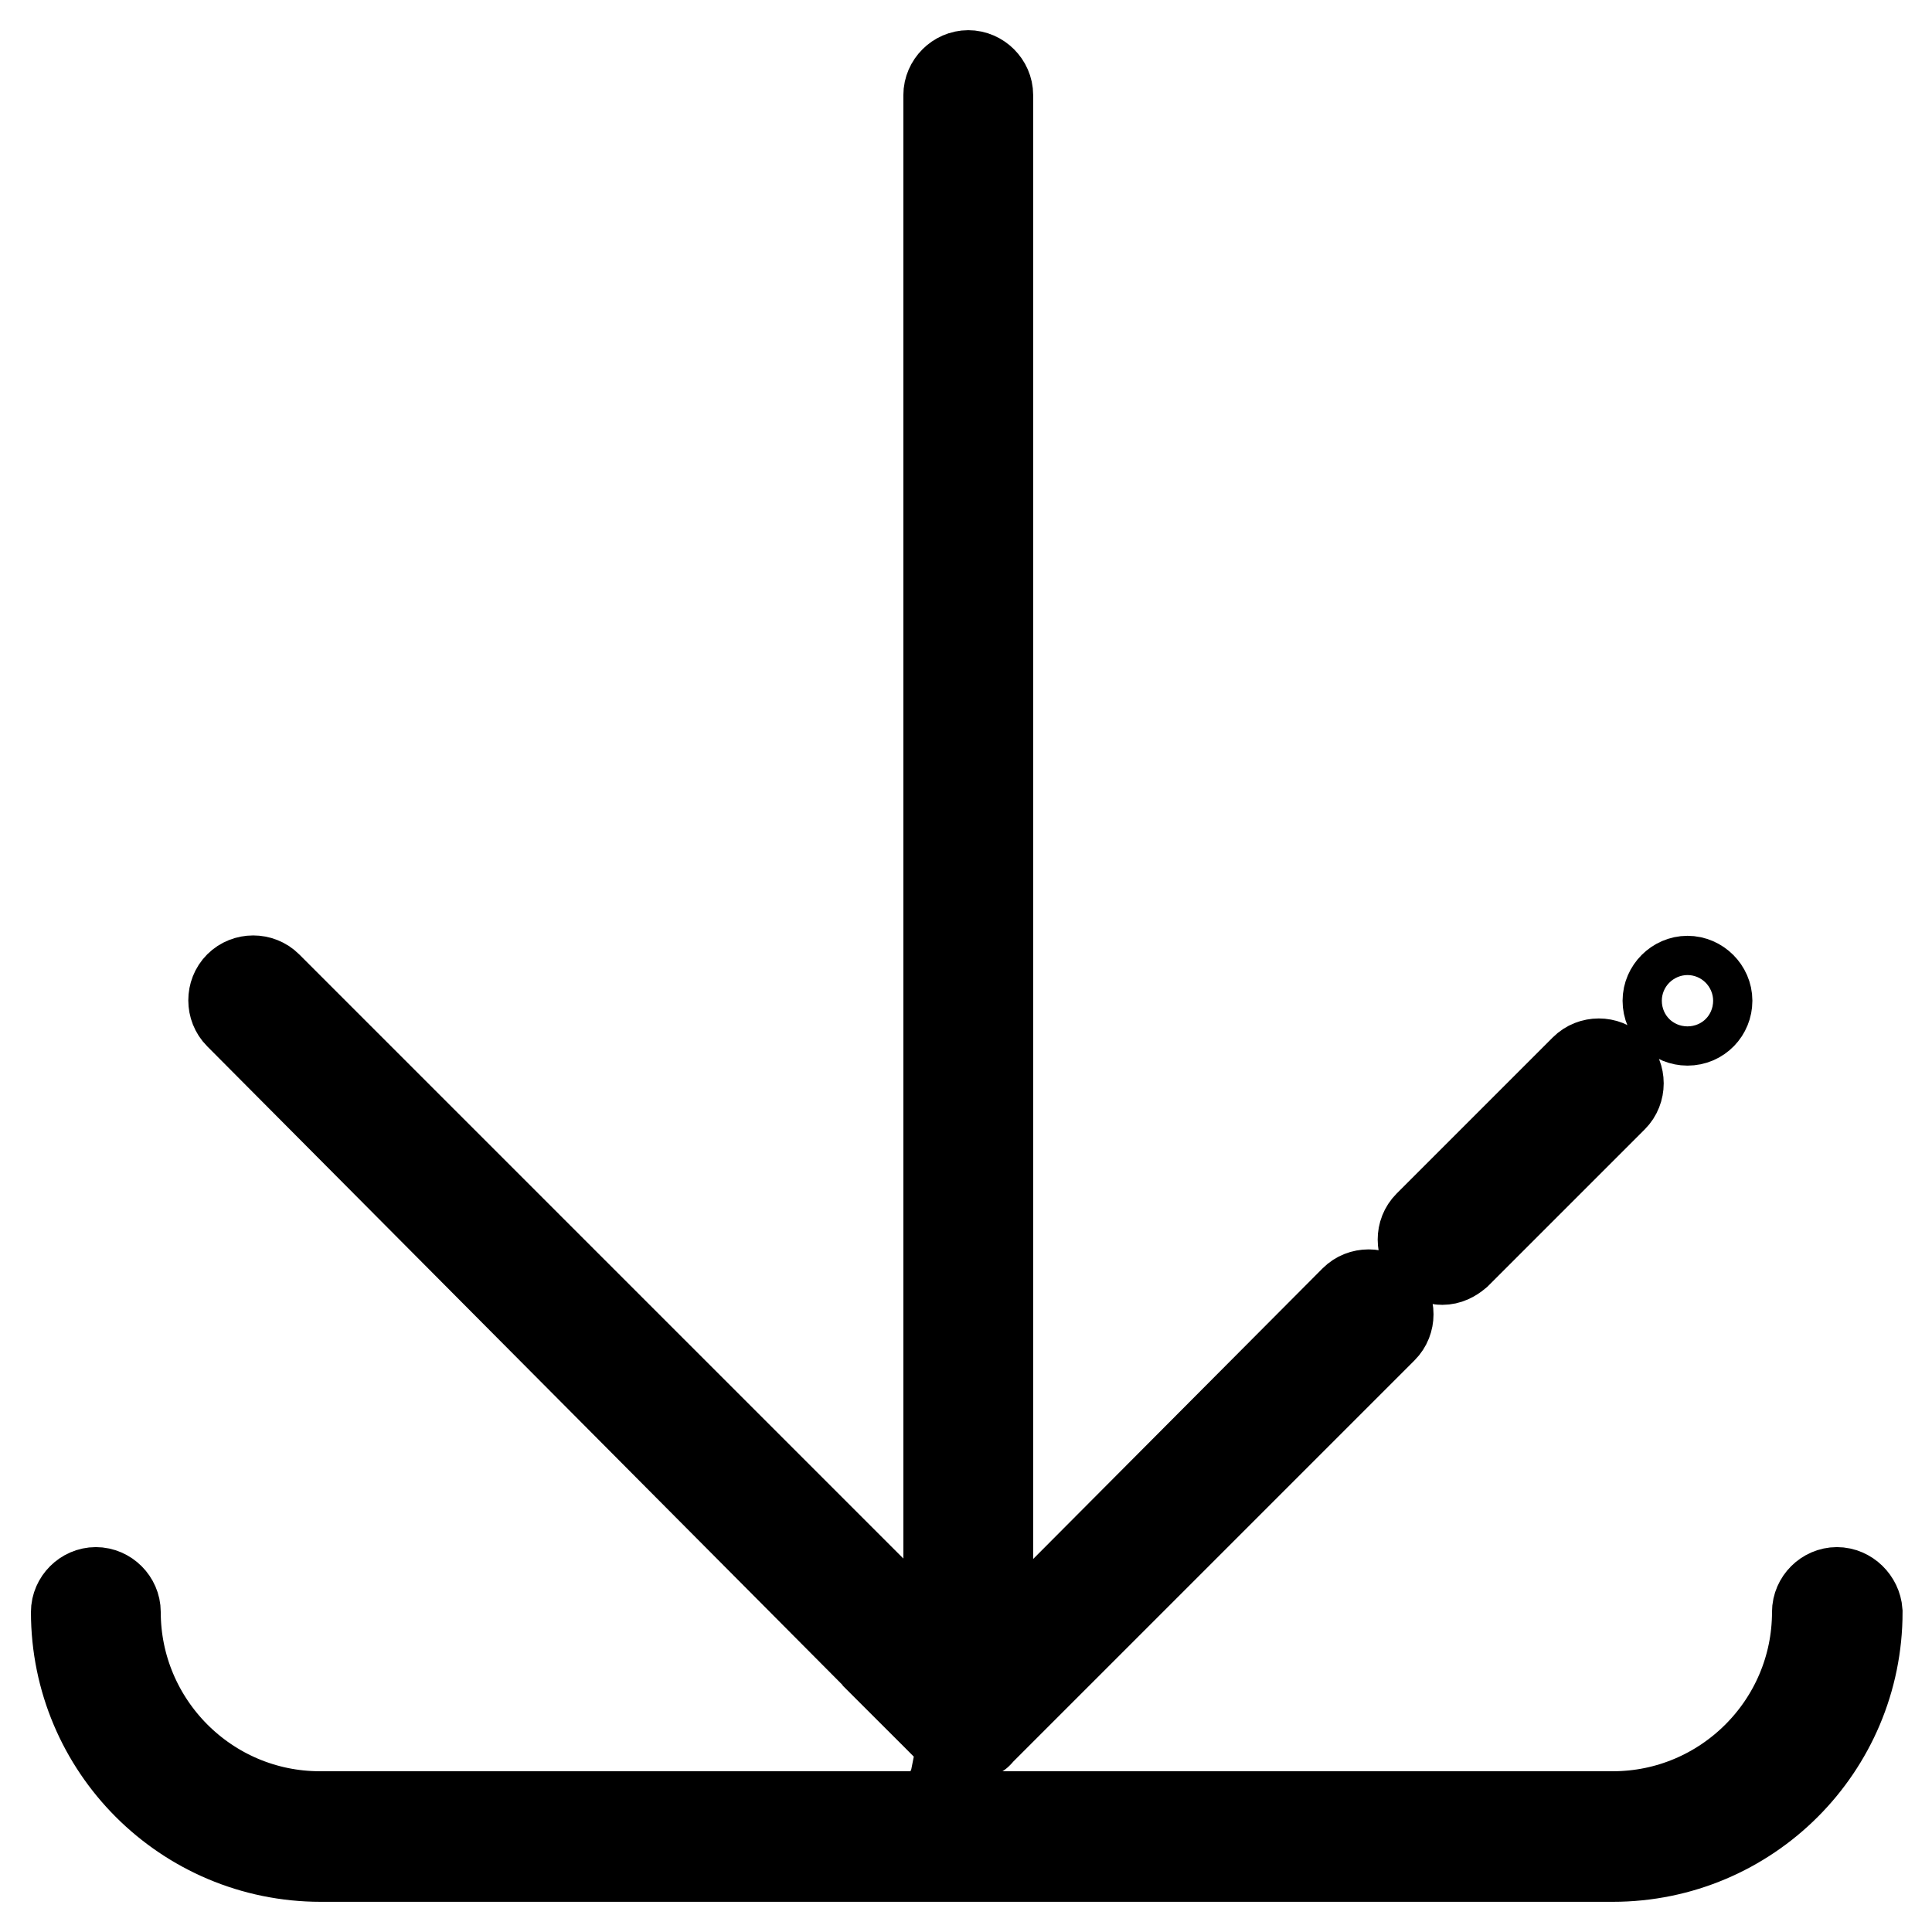
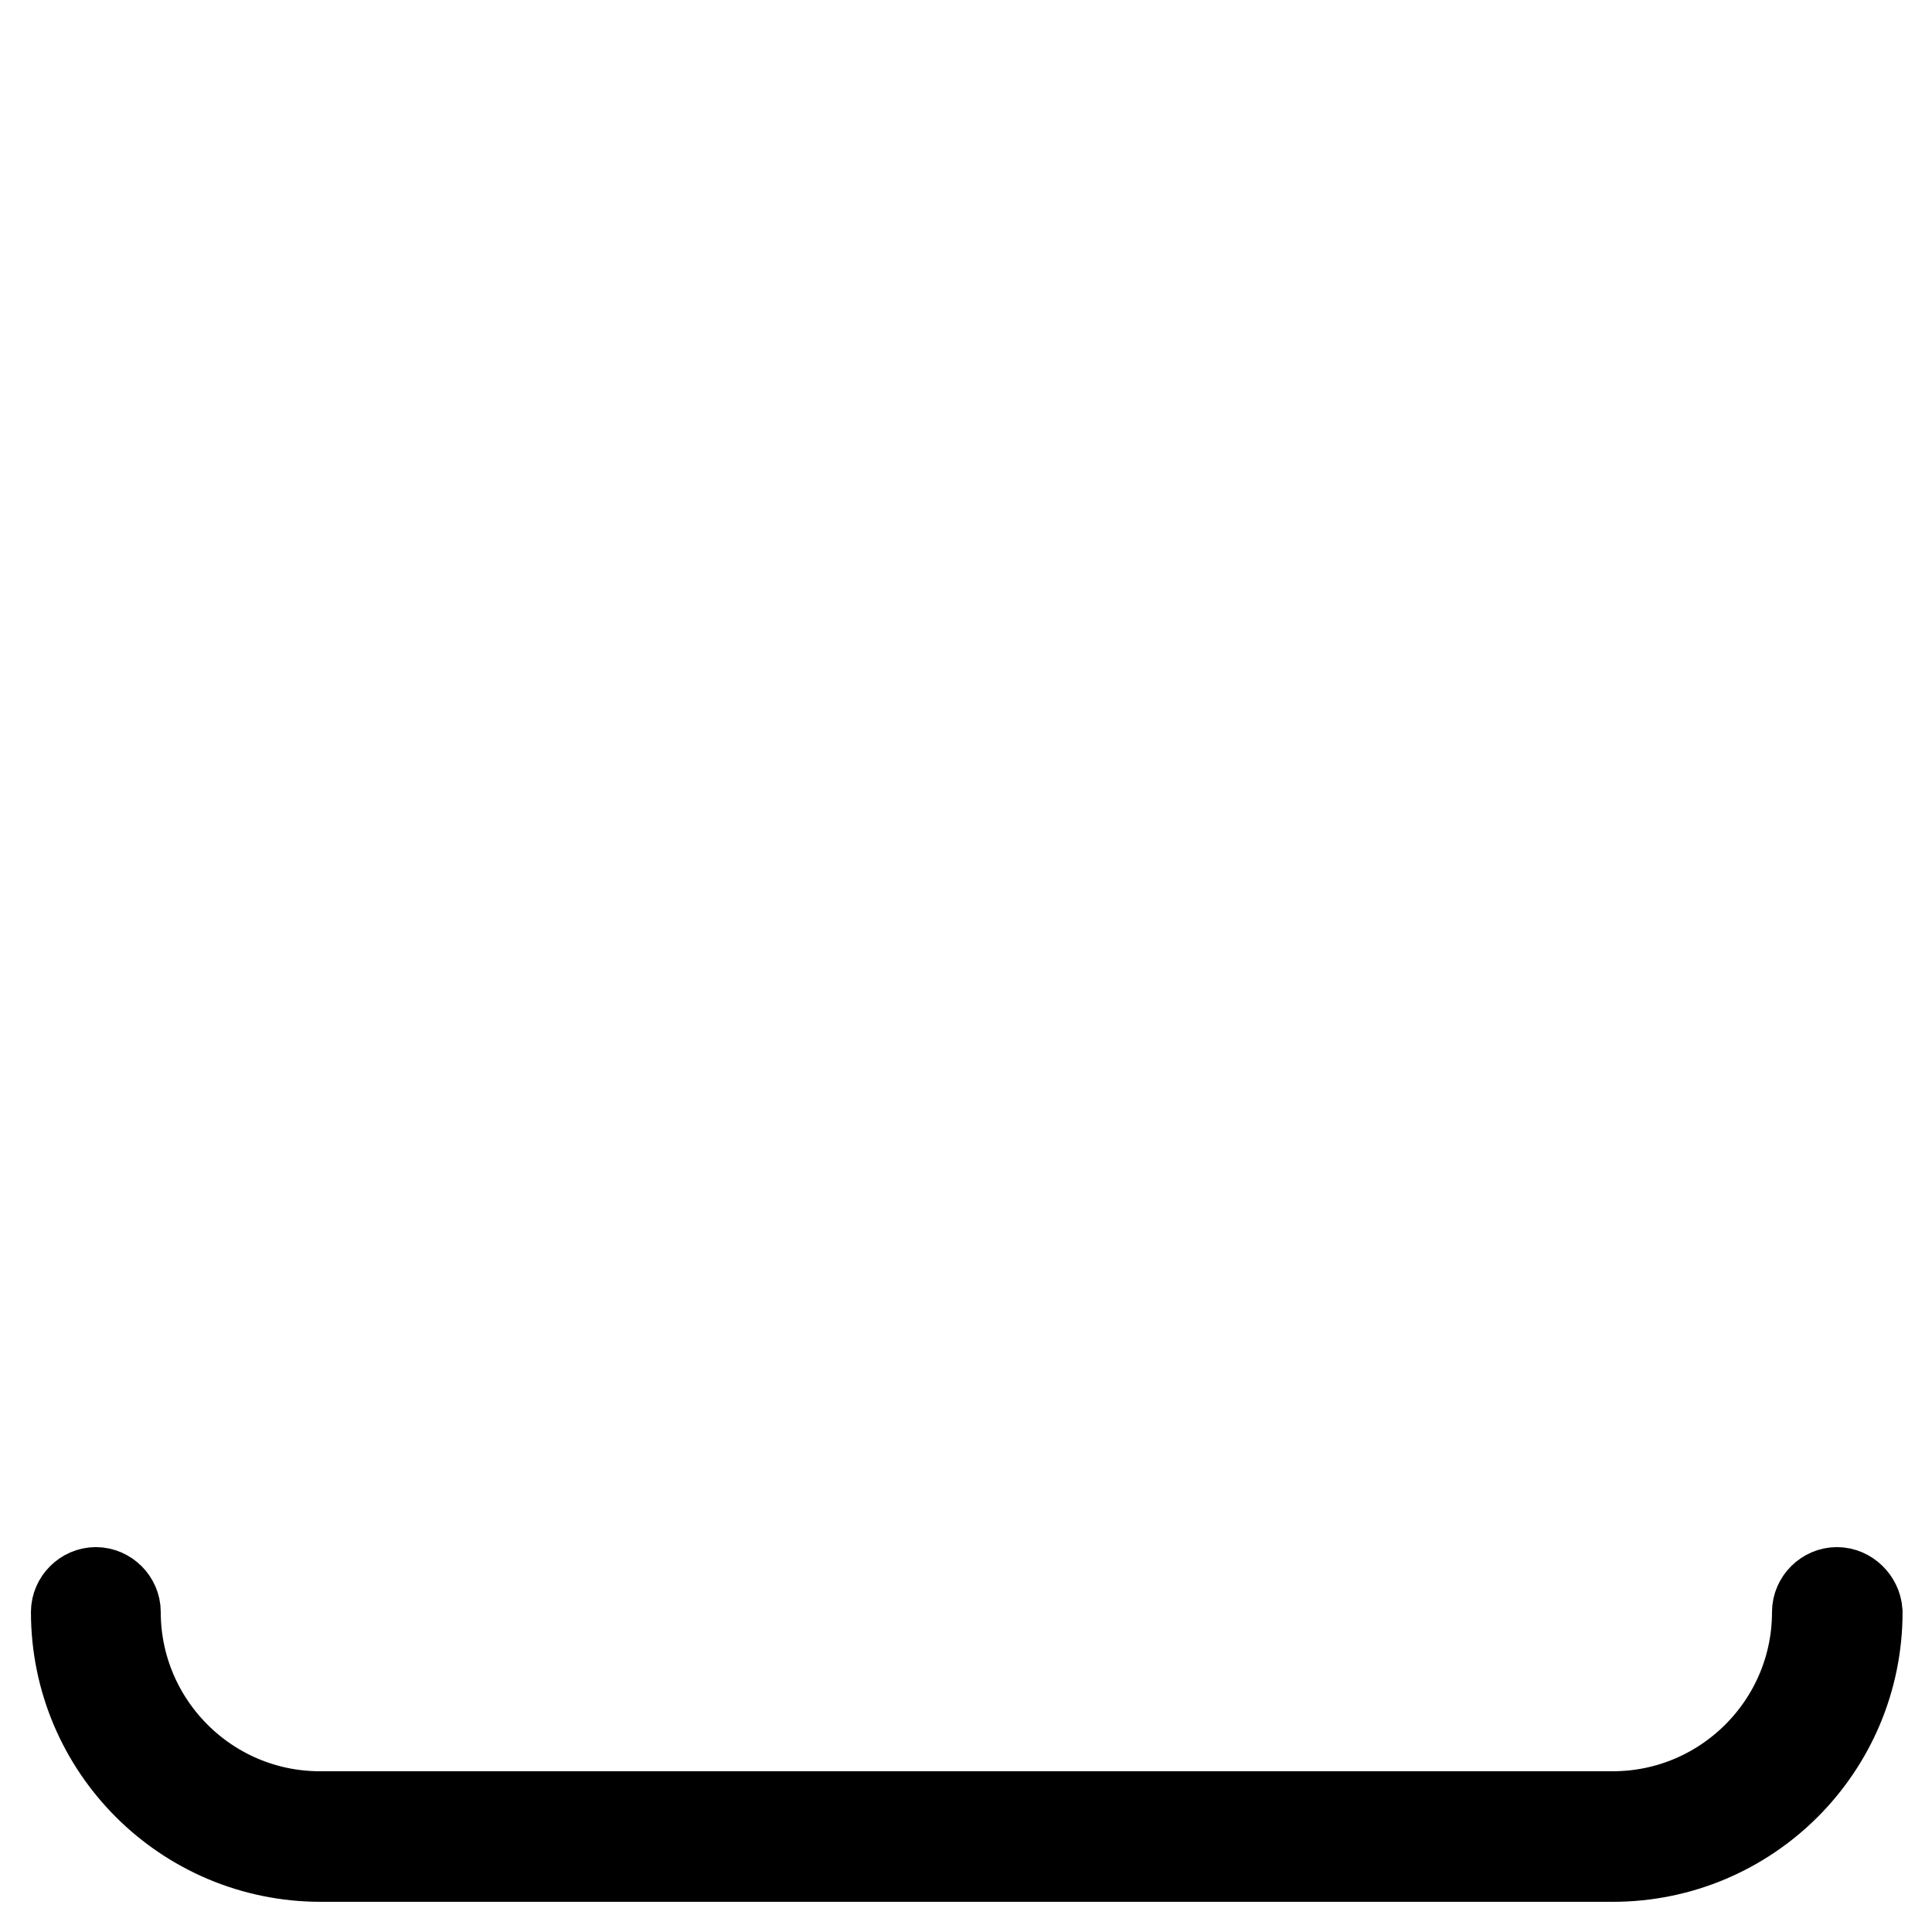
<svg xmlns="http://www.w3.org/2000/svg" version="1.1" x="0px" y="0px" viewBox="0 0 256 256" enable-background="new 0 0 256 256" xml:space="preserve">
  <g>
    <path stroke-width="12" fill-opacity="0" stroke="#000000" d="M243.4,211c-1.4,0-2.6,1.2-2.6,2.6c0,15-12.2,27.1-27.1,27.1H42.4c-15,0-27.1-12.2-27.1-27.1 c0-1.4-1.2-2.6-2.6-2.6s-2.6,1.2-2.6,2.6c0,17.9,14.5,32.4,32.4,32.4h171.2c17.9,0,32.4-14.5,32.4-32.4 C246,212.2,244.8,211,243.4,211z" />
-     <path stroke-width="12" fill-opacity="0" stroke="#000000" d="M126.1,229.3C126.1,229.3,126.2,229.3,126.1,229.3c0.1,0.1,0.2,0.1,0.2,0.2c0,0,0.1,0,0.1,0.1 c0.1,0,0.1,0.1,0.1,0.1c0,0,0,0,0.1,0c0.1,0,0.1,0.1,0.2,0.1c0,0,0,0,0,0c0.1,0,0.1,0.1,0.2,0.1h0c0.1,0,0.1,0.1,0.2,0.1h0 c0.1,0,0.2,0.1,0.2,0.1h0.1c0.1,0,0.1,0,0.2,0c0.1,0,0.2,0,0.3,0c0.1,0,0.2,0,0.3,0c0.1,0,0.1,0,0.2,0h0.1c0.1,0,0.2,0,0.2-0.1h0 c0.1,0,0.2-0.1,0.2-0.1h0c0.1,0,0.1-0.1,0.2-0.1c0,0,0,0,0,0c0.1,0,0.1-0.1,0.2-0.1c0,0,0,0,0.1,0c0.1,0,0.1-0.1,0.1-0.1 c0,0,0.1,0,0.1-0.1c0.1-0.1,0.1-0.1,0.1-0.1l0.1-0.1l53.3-53.3c1-1,1-2.7,0-3.7c-1-1-2.7-1-3.7,0l-48.6,48.8V12.6 c0-1.4-1.2-2.6-2.6-2.6c-1.4,0-2.6,1.2-2.6,2.6v208.4l-90.3-90.3c-1-1-2.7-1-3.7,0c-1,1-1,2.7,0,3.7L126.1,229.3z M191.1,166.9 c0.7,0,1.3-0.3,1.9-0.8l20.7-20.7c1-1,1-2.7,0-3.7c-1-1-2.7-1-3.7,0l-20.7,20.7c-1,1-1,2.7,0,3.7 C189.8,166.6,190.5,166.9,191.1,166.9z" />
-     <path stroke-width="12" fill-opacity="0" stroke="#000000" d="M221,132.6c0,1.5,1.2,2.6,2.6,2.6c1.5,0,2.6-1.2,2.6-2.6s-1.2-2.6-2.6-2.6C222.2,130,221,131.2,221,132.6z" />
  </g>
</svg>